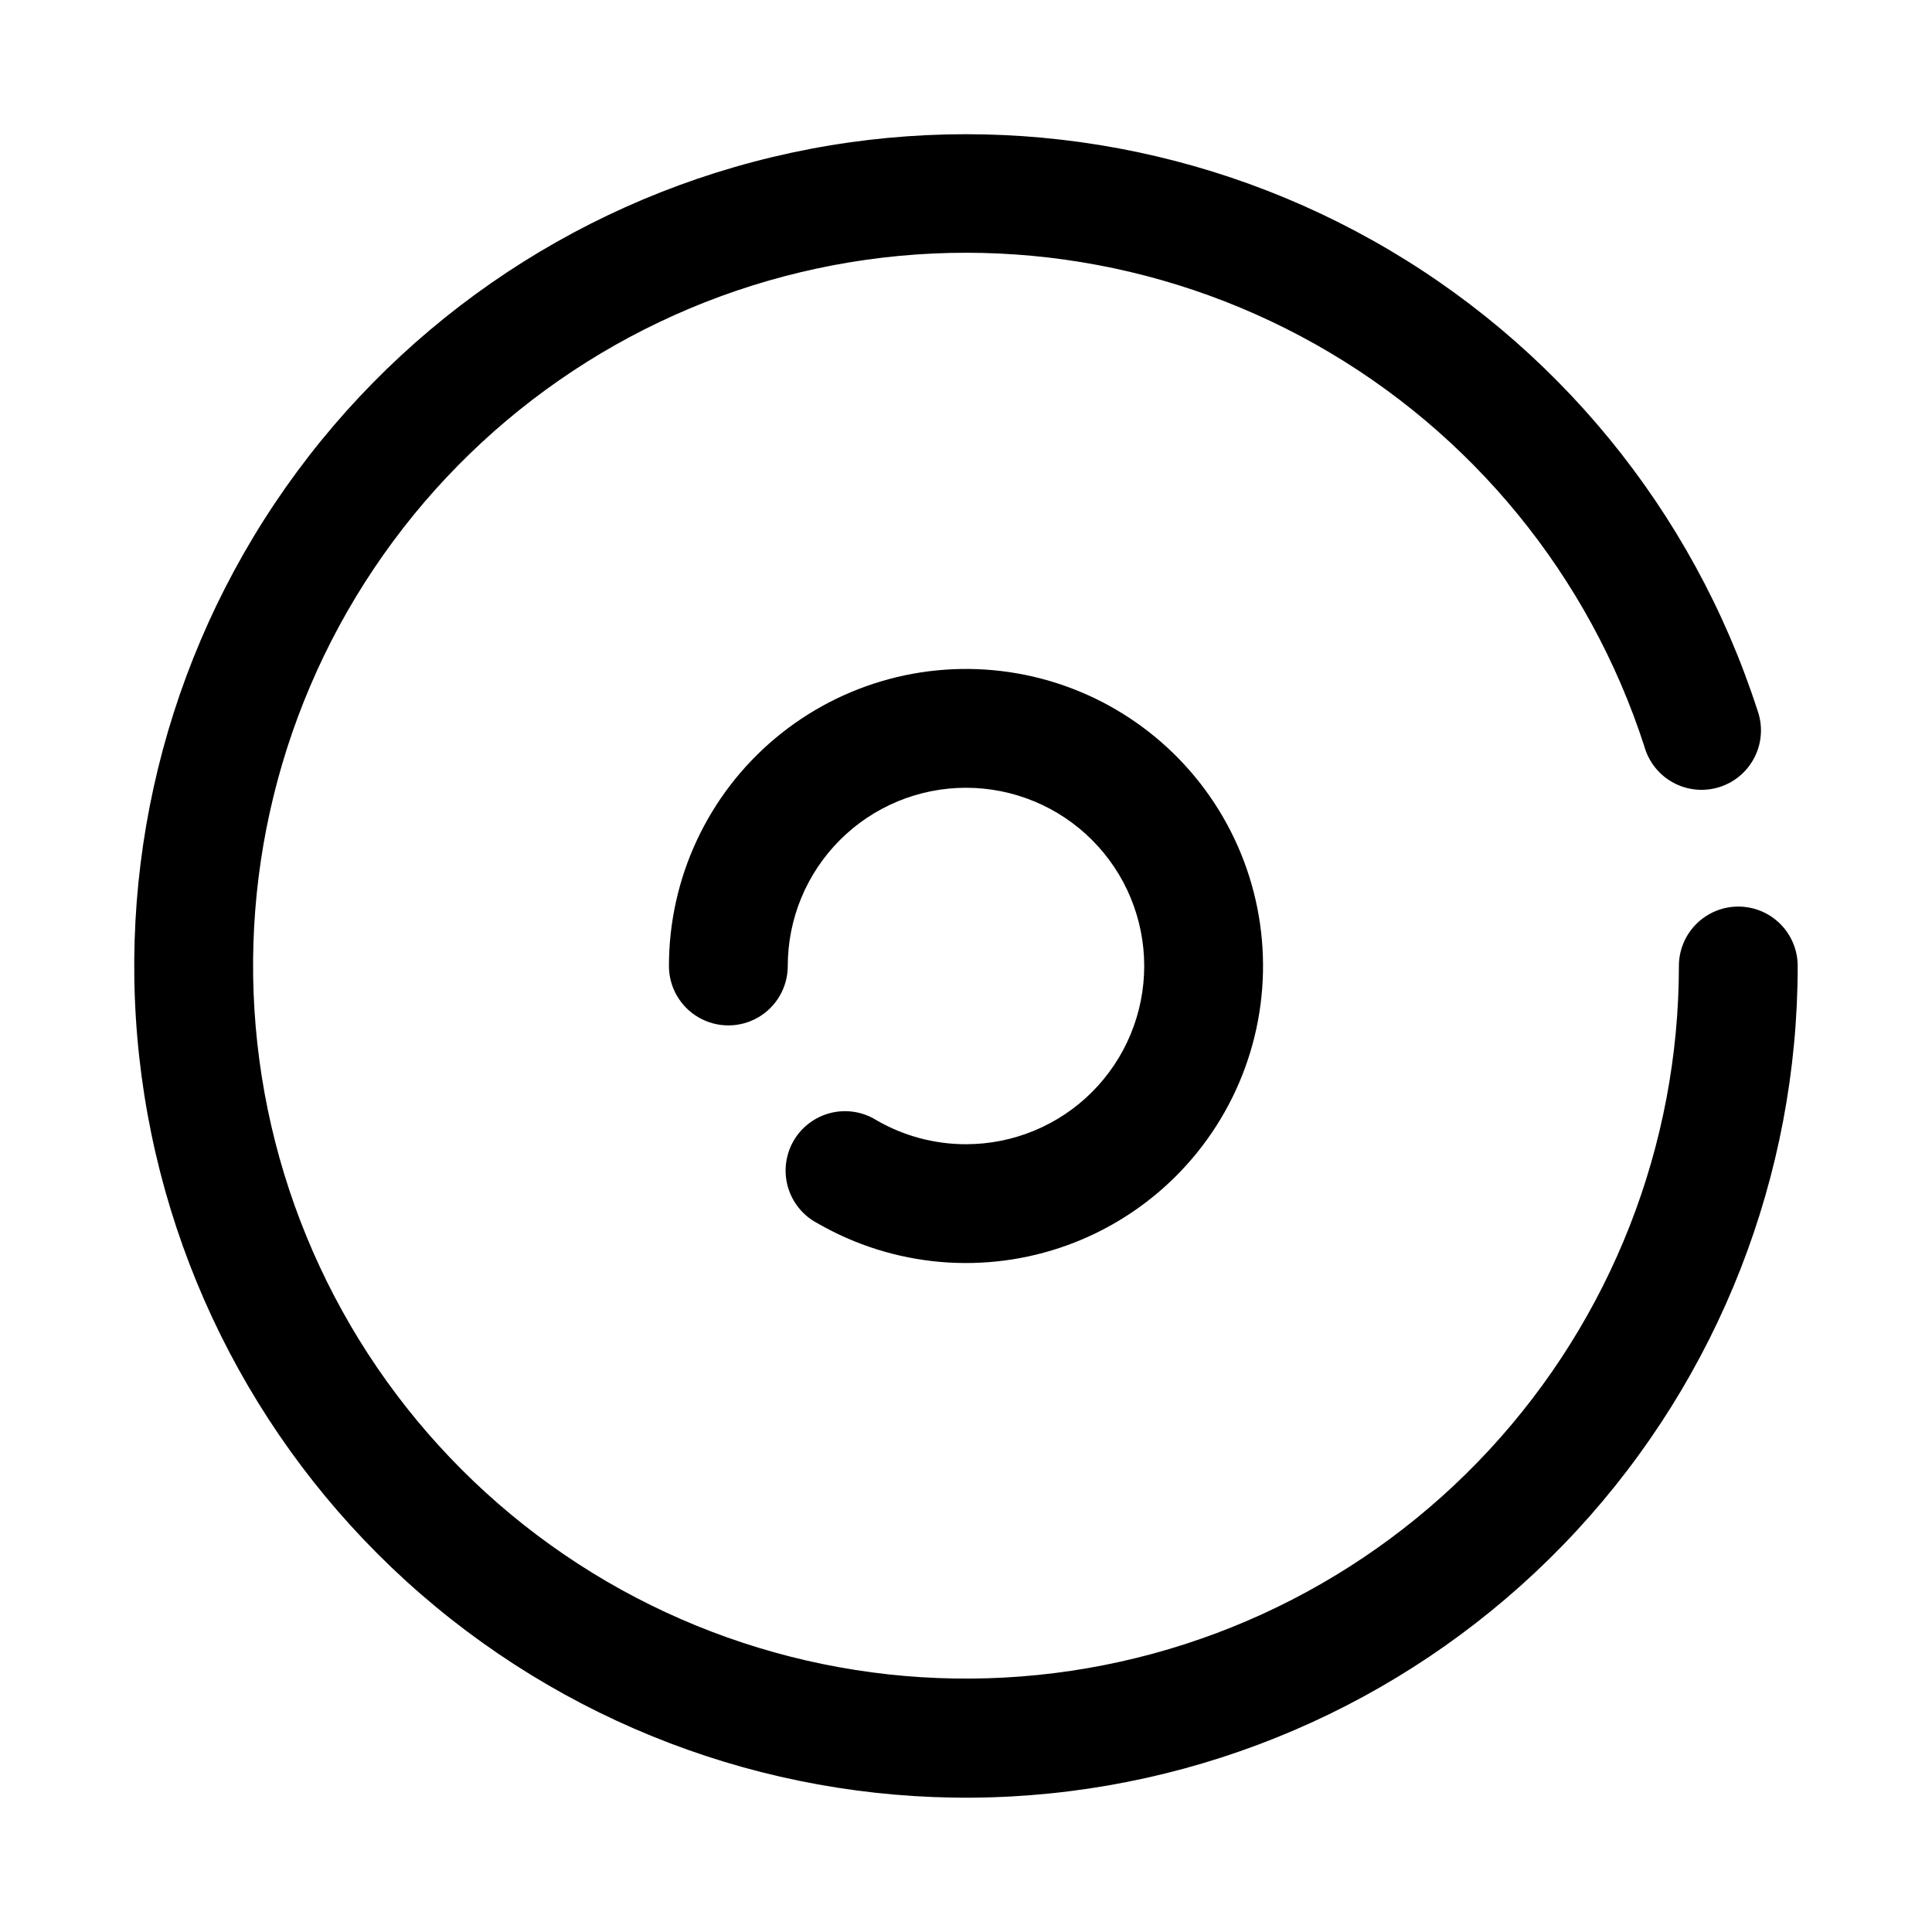
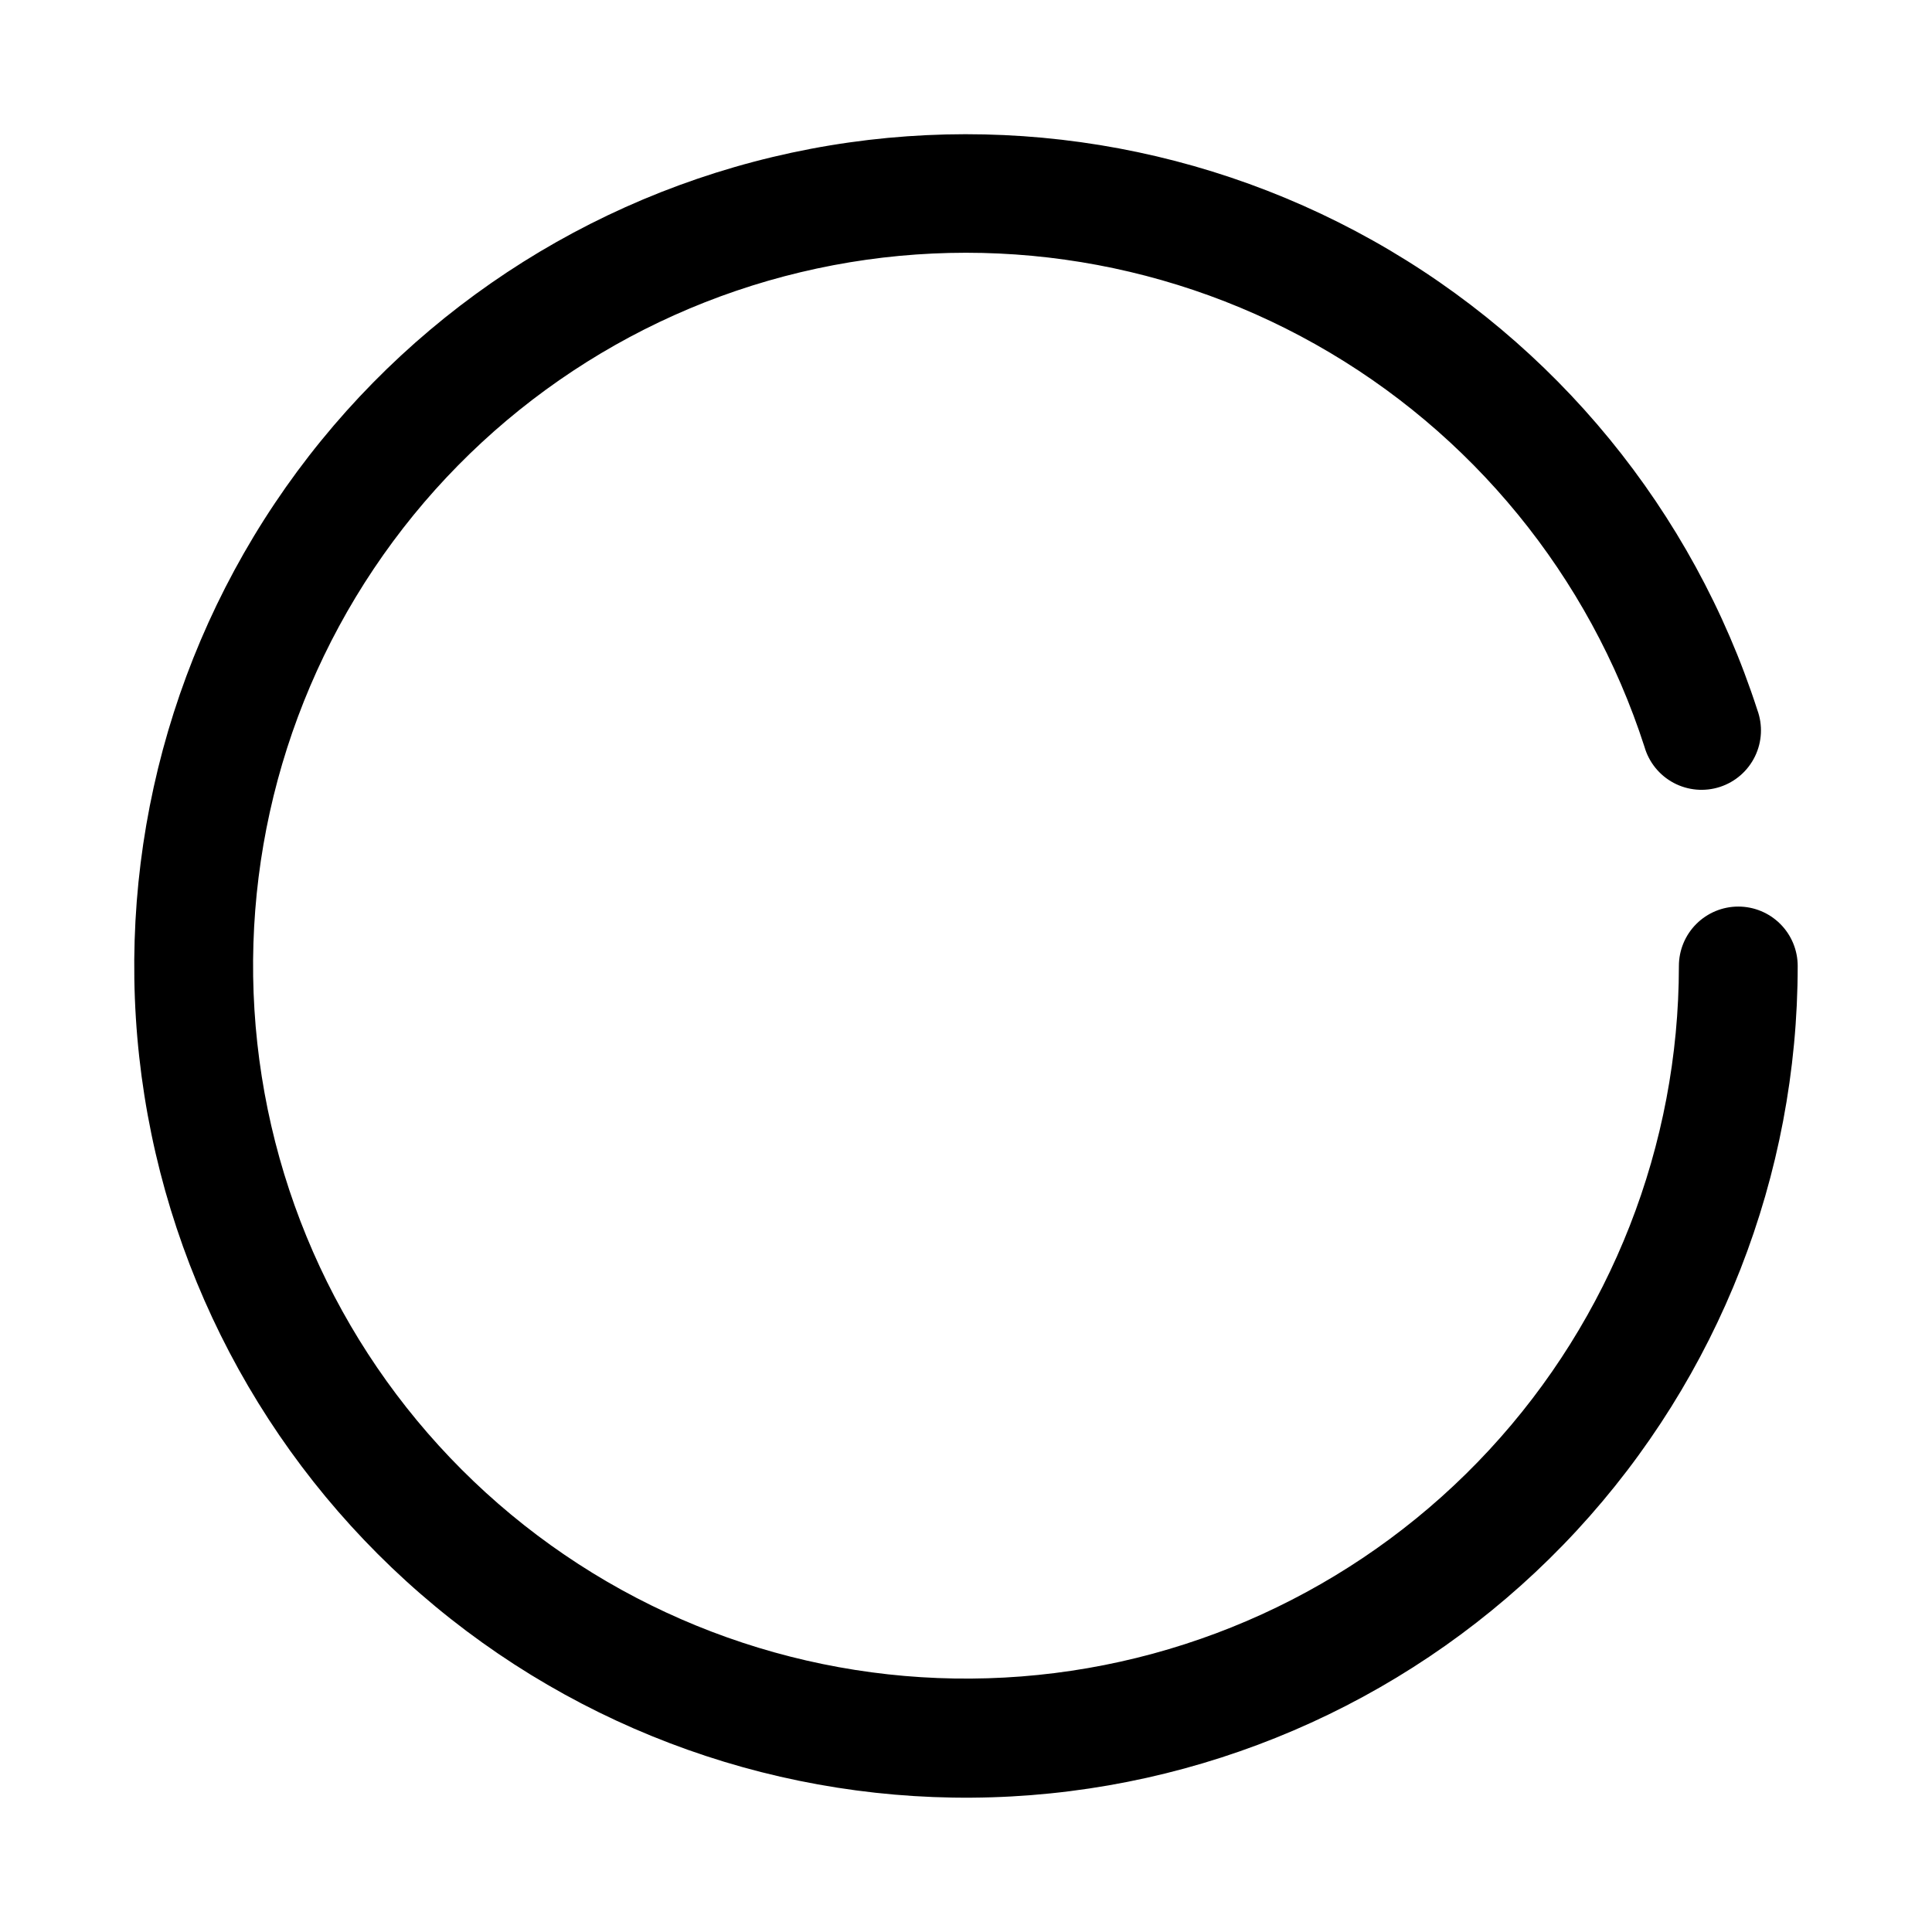
<svg xmlns="http://www.w3.org/2000/svg" fill="#000000" width="800px" height="800px" version="1.1" viewBox="144 144 512 512">
  <g>
    <path d="m604.67 384.25c-4.176 0-8.18 1.66-11.133 4.613-2.953 2.953-4.613 6.957-4.613 11.133-0.016 47.551-17.965 93.352-50.266 128.25-32.301 34.902-76.574 56.34-123.98 60.031-47.41 3.695-94.469-10.625-131.79-40.102-37.316-29.477-62.145-71.941-69.527-118.92-7.387-46.977 3.219-95.012 29.691-134.52 26.473-39.504 66.871-67.57 113.13-78.598 46.258-11.031 94.973-4.207 136.42 19.102s72.586 61.395 87.191 106.65c1.172 4.113 3.969 7.574 7.746 9.582 3.777 2.008 8.211 2.391 12.277 1.066 4.066-1.328 7.418-4.254 9.281-8.102 1.867-3.852 2.086-8.293 0.609-12.309-17.082-52.781-53.434-97.18-101.81-124.34-48.375-27.156-105.21-35.074-159.16-22.172-53.957 12.902-101.06 45.676-131.92 91.777-30.855 46.105-43.191 102.15-34.547 156.95 8.648 54.797 37.637 104.32 81.191 138.69 43.551 34.363 98.457 51.039 153.76 46.703 55.309-4.336 106.95-29.367 144.61-70.098 37.66-40.734 58.578-94.172 58.578-149.64 0-4.176-1.656-8.18-4.609-11.133-2.953-2.953-6.957-4.613-11.133-4.613z" />
-     <path d="m400 447.23c-8.289 0.008-16.434-2.164-23.617-6.297-3.621-2.301-8.023-3.027-12.191-2.008-4.168 1.023-7.738 3.699-9.887 7.414-2.144 3.715-2.684 8.145-1.488 12.266 1.195 4.121 4.019 7.574 7.82 9.566 20.152 11.633 44.422 13.758 66.285 5.797 21.867-7.957 39.09-25.184 47.051-47.051 7.957-21.863 5.832-46.129-5.801-66.281-11.637-20.152-31.59-34.125-54.504-38.164-22.918-4.039-46.445 2.266-64.27 17.223-17.828 14.957-28.121 37.035-28.121 60.305 0 5.625 3 10.82 7.871 13.633 4.875 2.812 10.875 2.812 15.746 0 4.871-2.812 7.871-8.008 7.871-13.633 0-12.527 4.977-24.543 13.836-33.398 8.855-8.859 20.871-13.836 33.398-13.836 12.523 0 24.539 4.977 33.398 13.836 8.855 8.855 13.832 20.871 13.832 33.398 0 12.523-4.977 24.539-13.832 33.398-8.859 8.855-20.875 13.832-33.398 13.832z" />
  </g>
</svg>